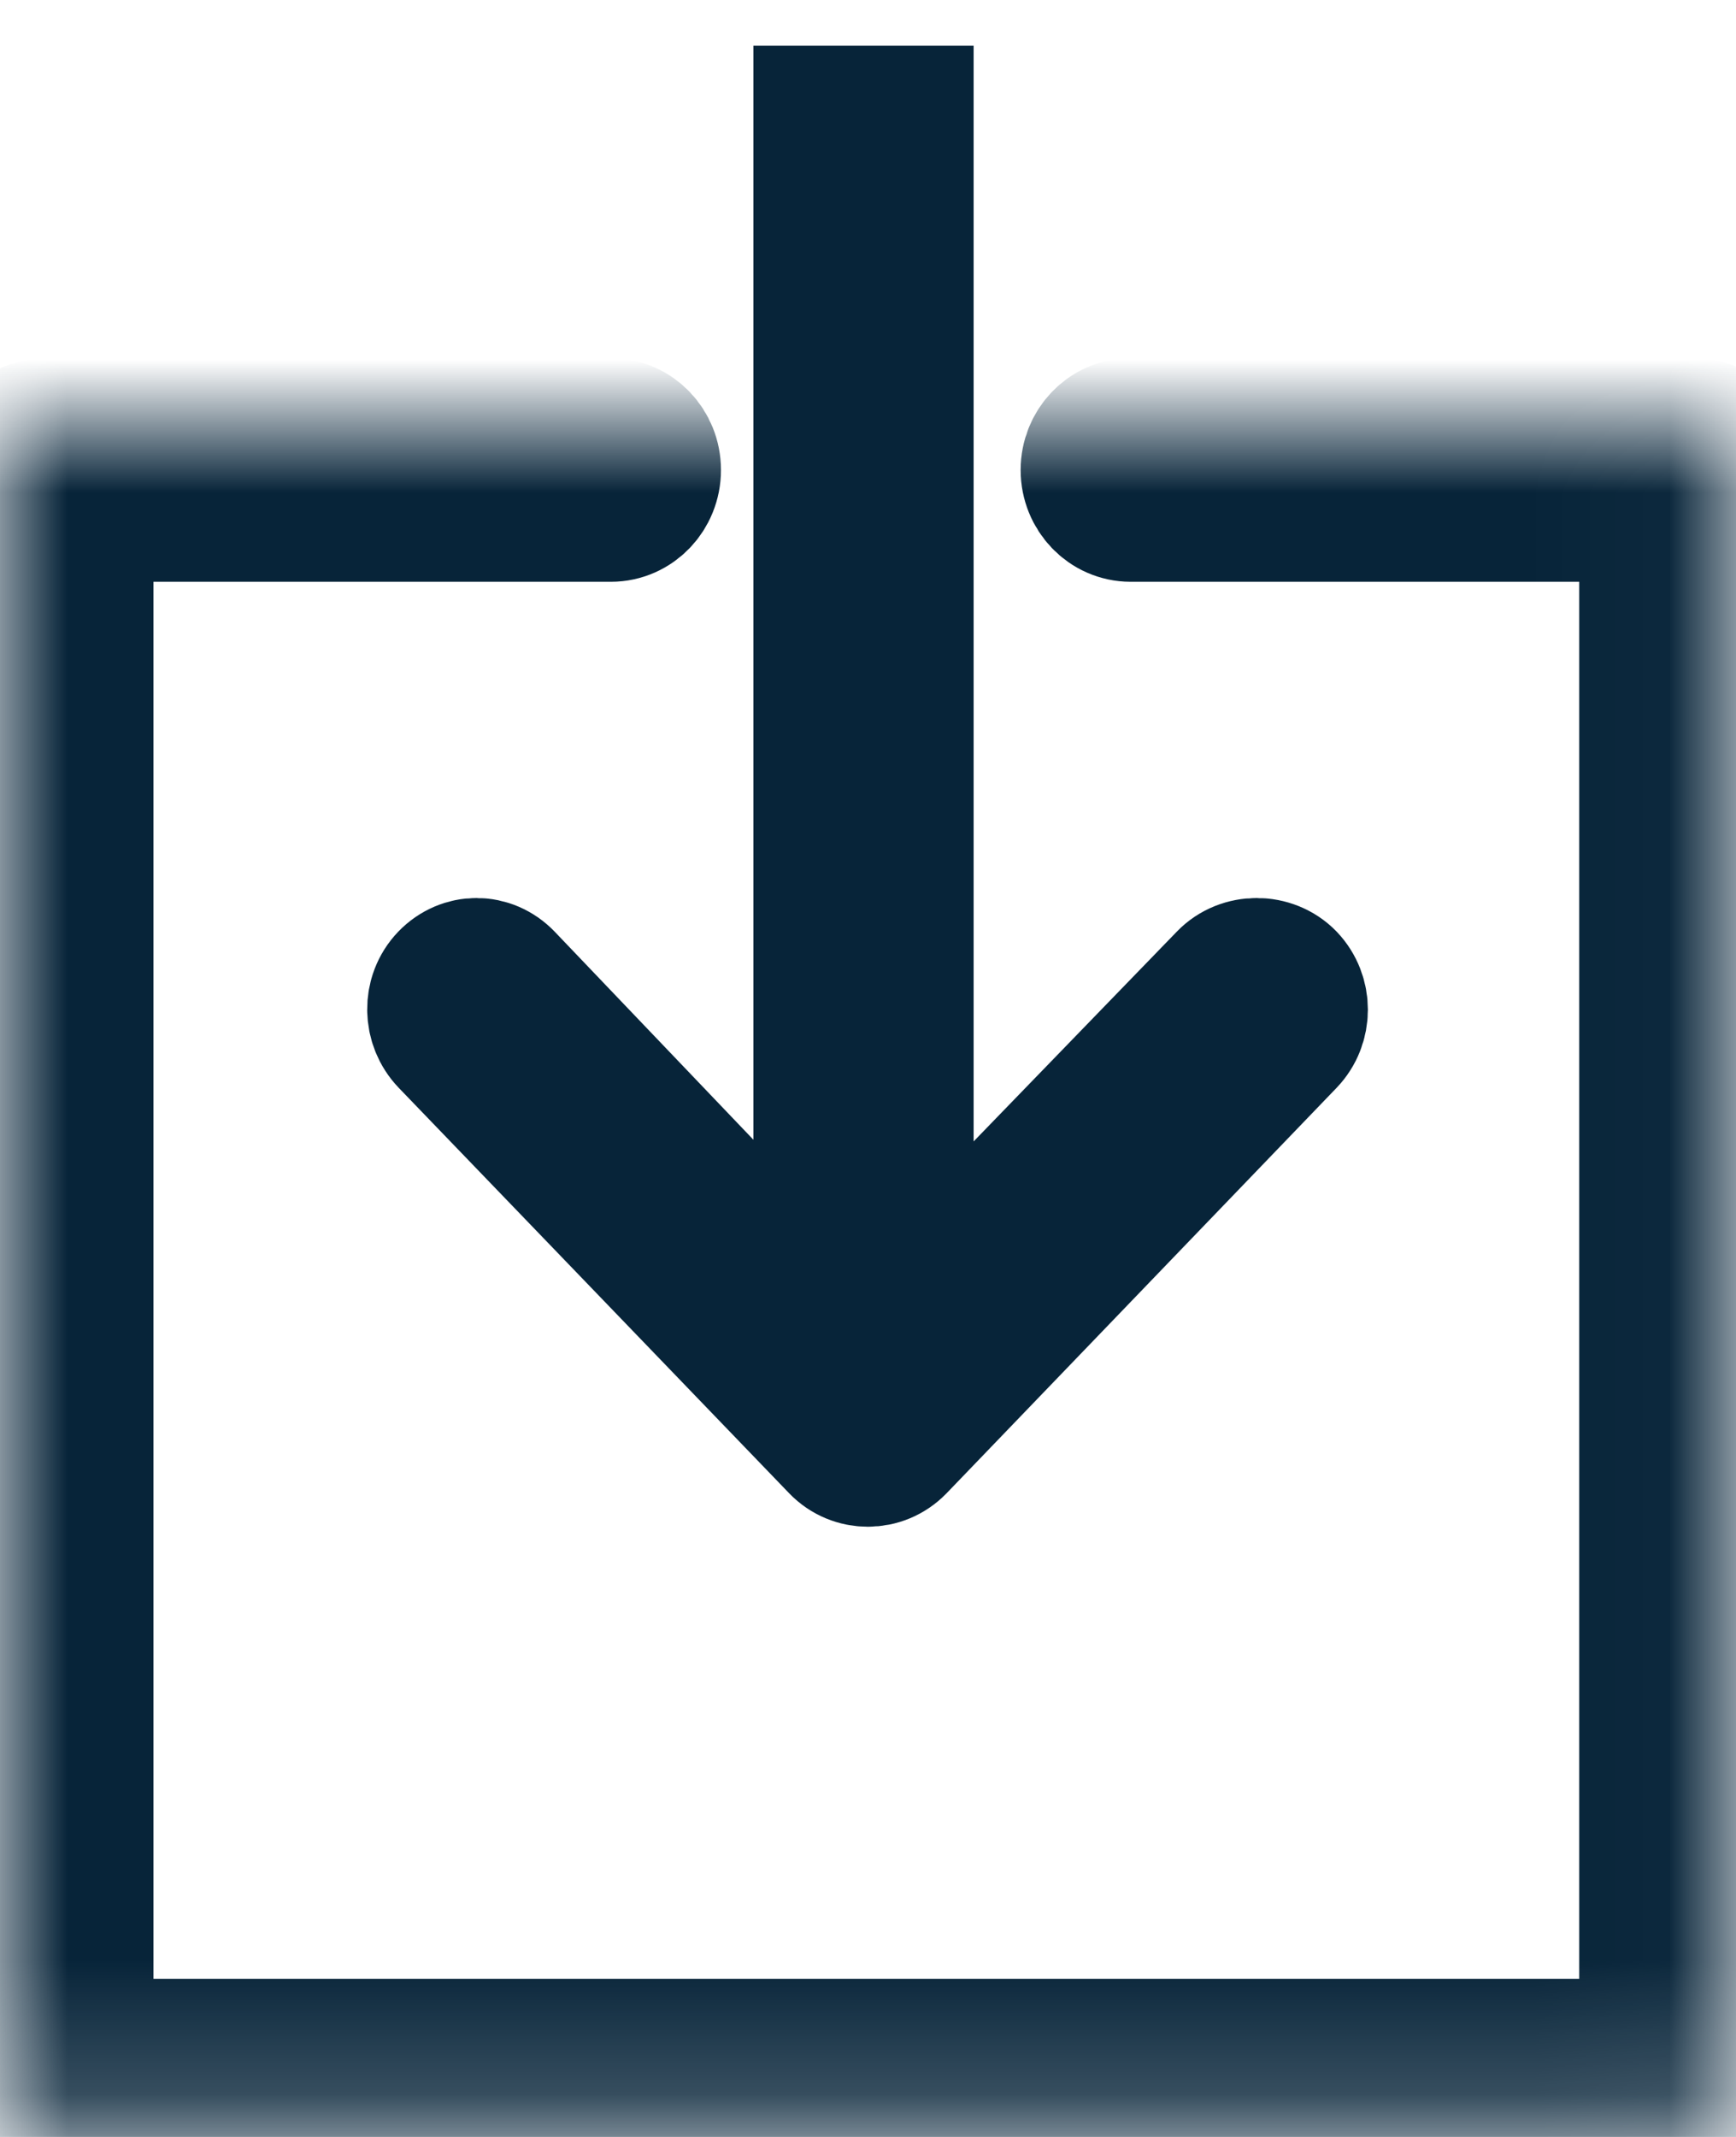
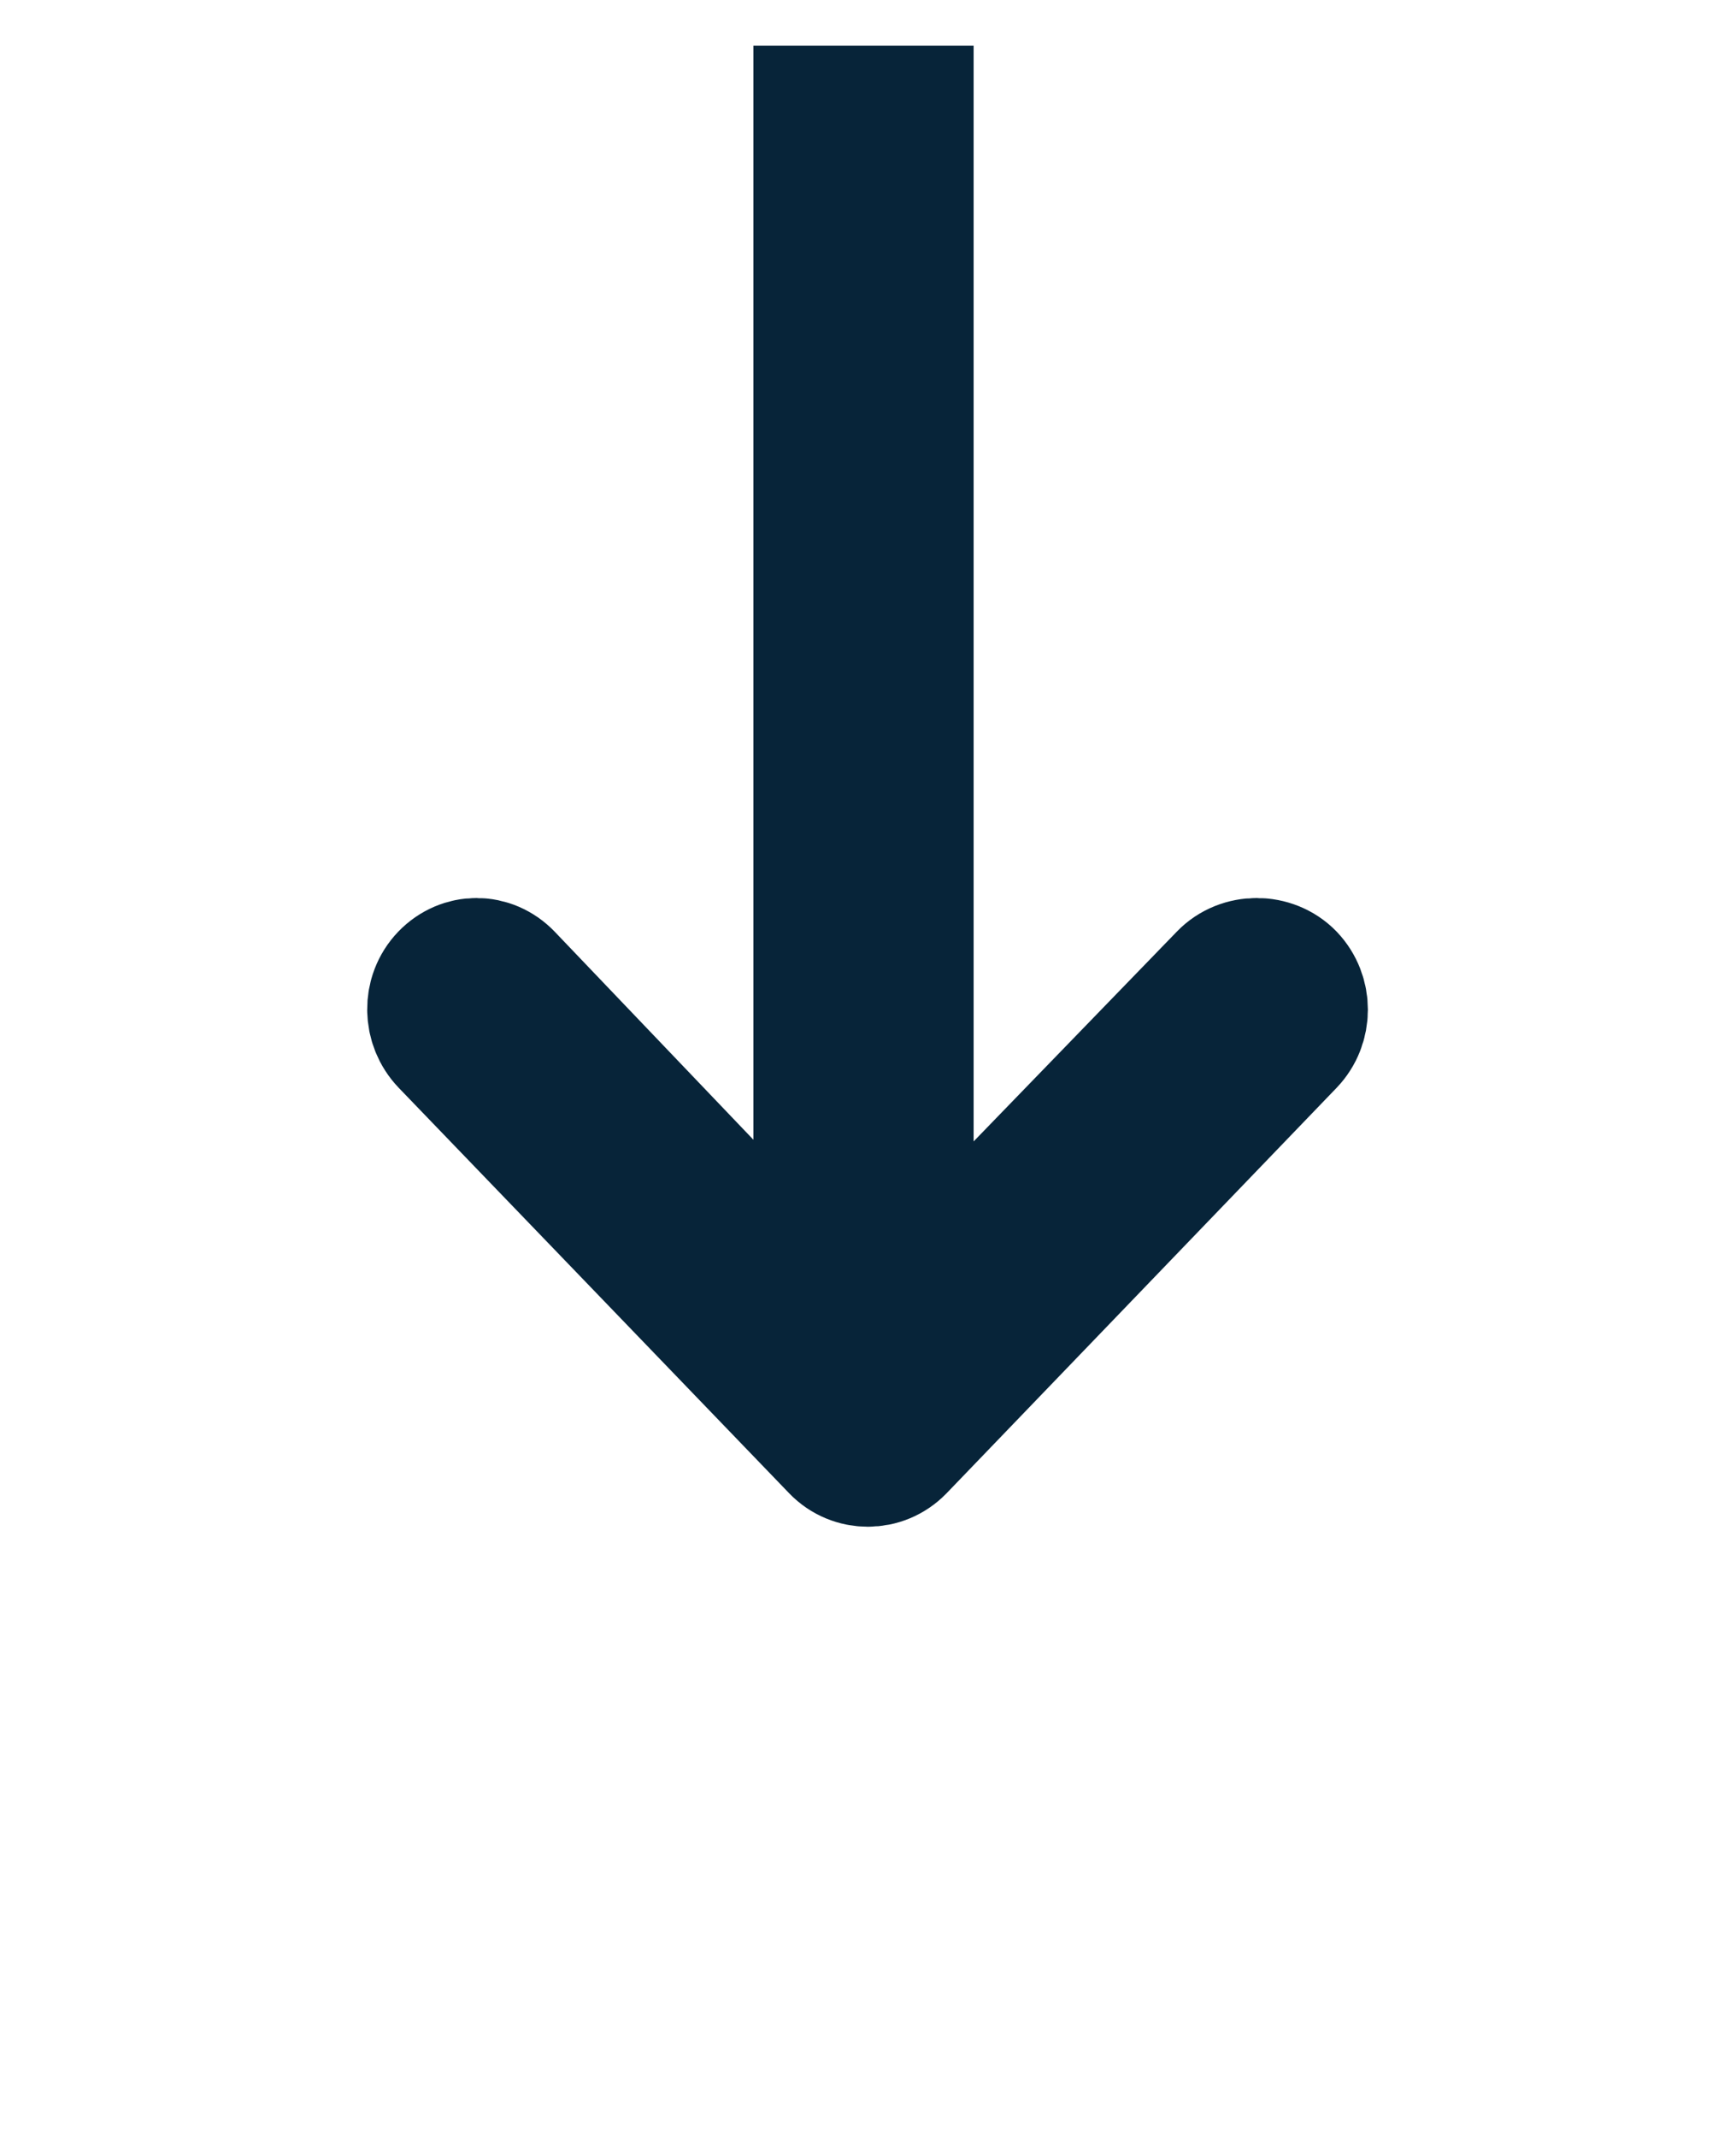
<svg xmlns="http://www.w3.org/2000/svg" xmlns:xlink="http://www.w3.org/1999/xlink" width="13px" height="16px" viewBox="0 0 13 16" version="1.1">
  <title>download gray</title>
  <desc>Created with Sketch.</desc>
  <defs>
    <polygon id="path-1" points="0 12.809 12.975 12.809 12.975 1.68399004e-15 0 0" />
  </defs>
  <g id="Park-Shore" stroke="none" stroke-width="1" fill="none" fill-rule="evenodd">
    <g id="7.-75PL_Availability" transform="translate(-1187, -474)">
      <g id="Floorplan" transform="translate(1142, 421)">
        <g id="Download" transform="translate(45, 53)">
          <g id="download-gray">
            <g id="Page-1" transform="translate(0, 0.842)">
              <g id="Group-3" transform="translate(0, 2.34)">
                <mask id="mask-2" fill="white">
                  <use xlink:href="#path-1" />
                </mask>
                <g id="Clip-2" />
-                 <path d="M12.684,0 L8.467,0 C8.288,0 8.143,0.151 8.143,0.337 C8.143,0.523 8.288,0.674 8.467,0.674 L12.326,0.674 L12.326,12.134 L0.649,12.134 L0.649,0.674 L4.575,0.674 C4.754,0.674 4.899,0.523 4.899,0.337 C4.899,0.151 4.754,0 4.575,0 L0.358,0 C0.179,0 0,0.128 0,0.314 L0,12.449 C0,12.635 0.179,12.809 0.358,12.809 L12.684,12.809 C12.863,12.809 12.975,12.635 12.975,12.449 L12.975,0.314 C12.975,0.128 12.863,0 12.684,0" id="Fill-1" stroke="#072439" fill="#072439" mask="url(#mask-2)" />
              </g>
-               <path d="M3.793,6.48 C3.667,6.349 3.47,6.349 3.343,6.48 C3.216,6.612 3.22,6.825 3.347,6.957 L6.269,9.991 C6.332,10.057 6.416,10.089 6.499,10.089 C6.582,10.089 6.665,10.057 6.729,9.991 L9.648,6.957 C9.775,6.825 9.775,6.612 9.649,6.48 C9.522,6.349 9.3,6.349 9.173,6.48 L6.791,8.939 L6.791,0 L6.142,0 L6.142,8.939 L3.793,6.48 Z" id="Fill-4" stroke="#072439" fill="#072439" />
+               <path d="M3.793,6.48 C3.667,6.349 3.47,6.349 3.343,6.48 C3.216,6.612 3.22,6.825 3.347,6.957 L6.269,9.991 C6.332,10.057 6.416,10.089 6.499,10.089 C6.582,10.089 6.665,10.057 6.729,9.991 L9.648,6.957 C9.775,6.825 9.775,6.612 9.649,6.48 C9.522,6.349 9.3,6.349 9.173,6.48 L6.791,8.939 L6.791,0 L6.142,0 L6.142,8.939 Z" id="Fill-4" stroke="#072439" fill="#072439" />
            </g>
          </g>
        </g>
      </g>
    </g>
  </g>
</svg>